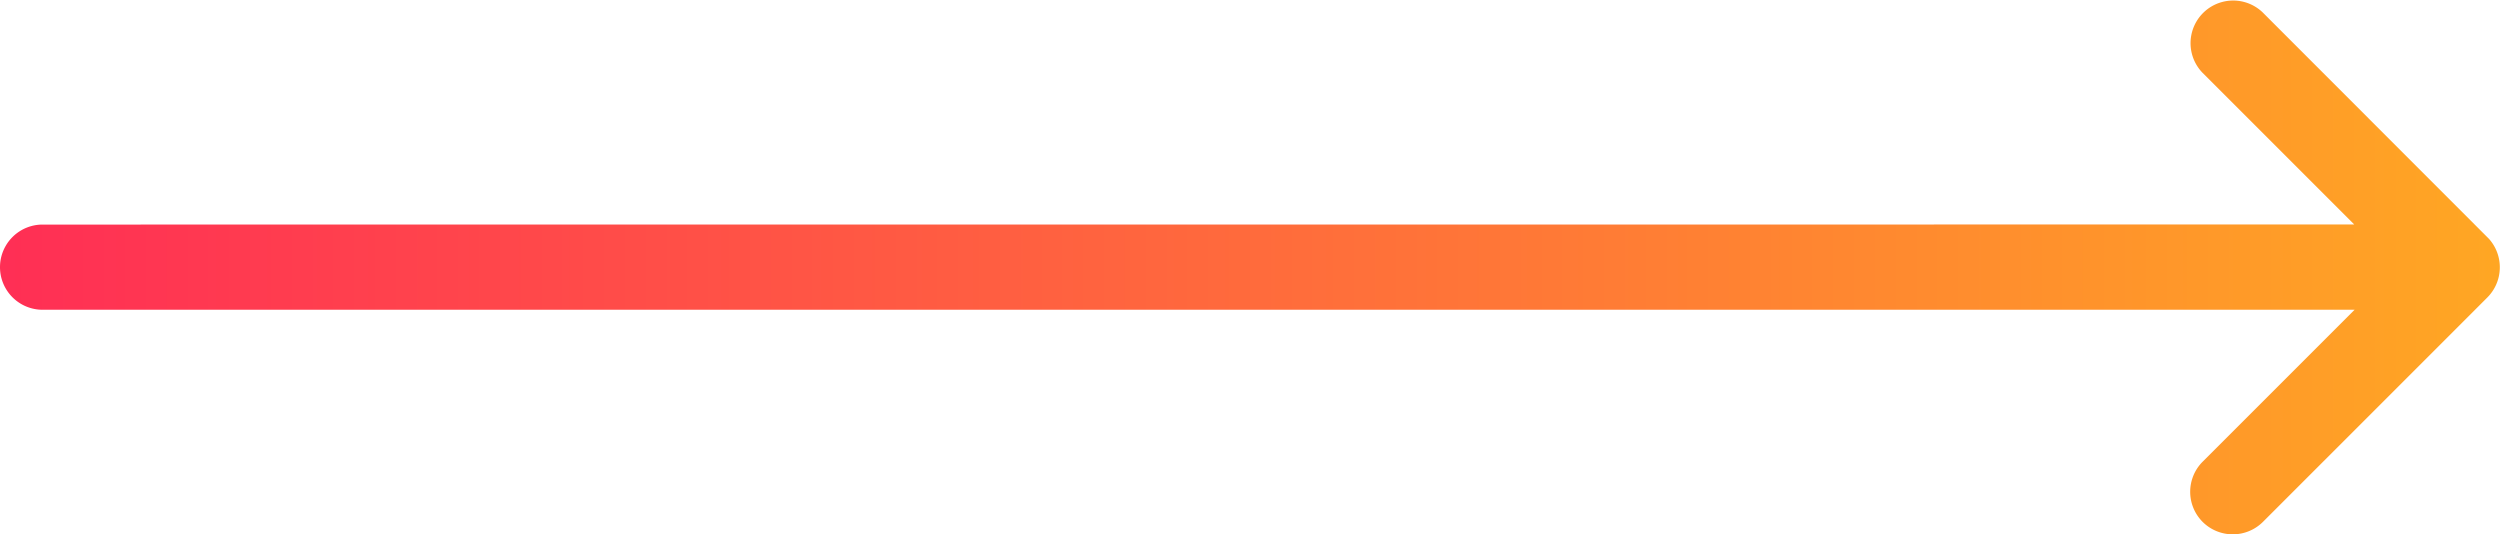
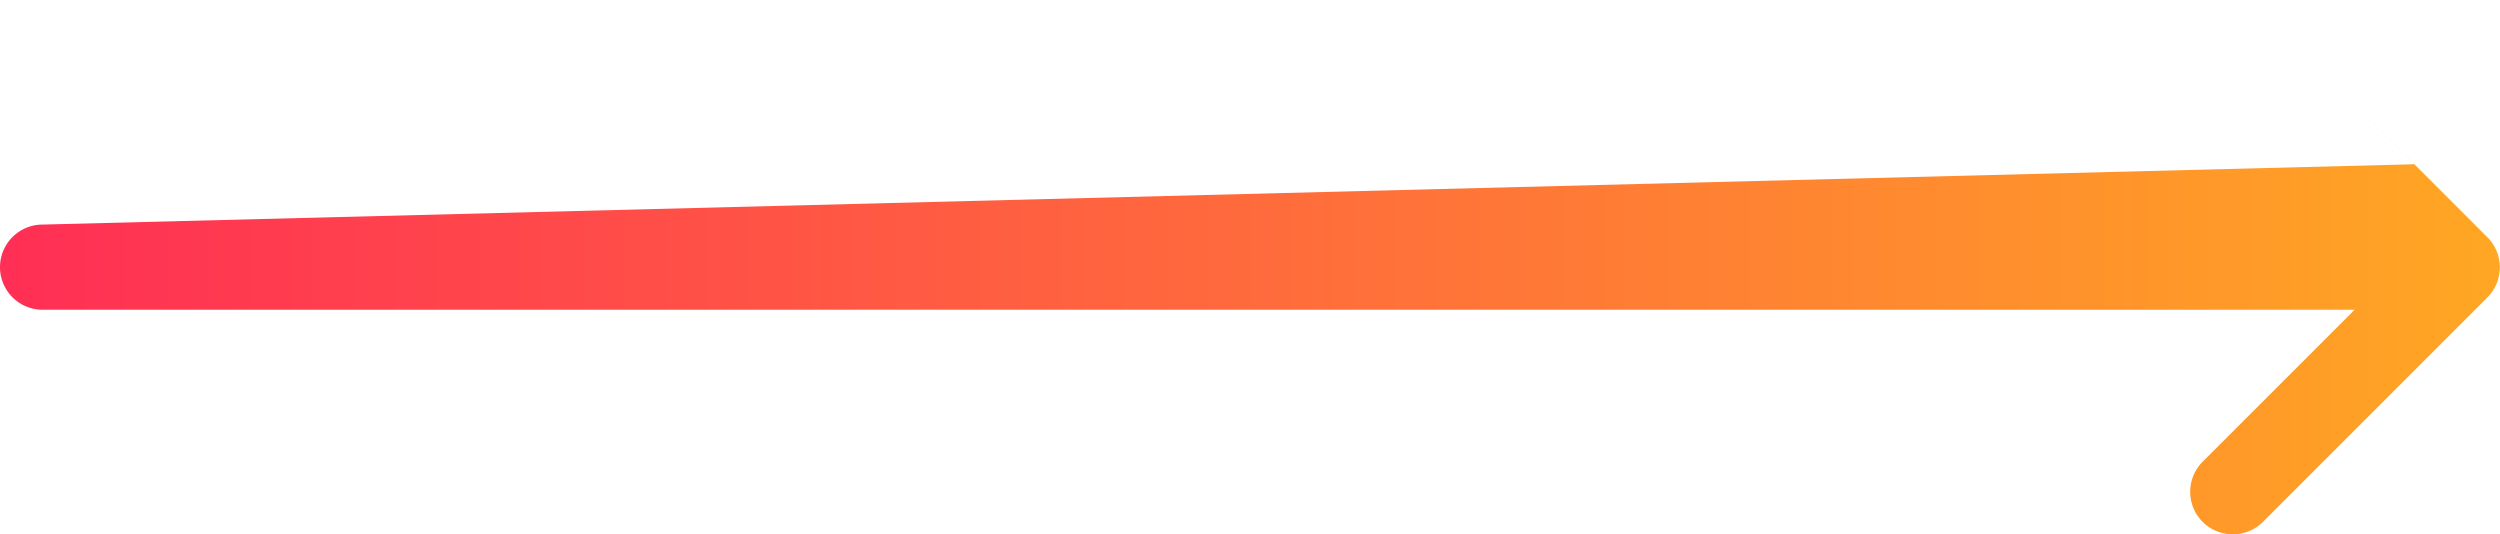
<svg xmlns="http://www.w3.org/2000/svg" width="90.506" height="19.344" viewBox="0 0 90.506 19.344">
  <defs>
    <linearGradient id="linear-gradient" x1="1" y1="0.5" x2="0" y2="0.5" gradientUnits="objectBoundingBox">
      <stop offset="0" stop-color="#ffa723" />
      <stop offset="1" stop-color="#ff2e55" />
    </linearGradient>
  </defs>
-   <path id="Path_7715" data-name="Path 7715" d="M121.288,312.035a1.542,1.542,0,0,0,0,3.084h83.7l-5.5,5.5a1.542,1.542,0,0,0,0,2.181,1.547,1.547,0,0,0,2.18,0l8.127-8.127a1.547,1.547,0,0,0,.057-2.122l-8.195-8.2a1.543,1.543,0,0,0-2.182,2.181l5.5,5.5Z" transform="translate(-119.746 -303.905)" fill="url(#linear-gradient)" />
+   <path id="Path_7715" data-name="Path 7715" d="M121.288,312.035a1.542,1.542,0,0,0,0,3.084h83.7l-5.5,5.5a1.542,1.542,0,0,0,0,2.181,1.547,1.547,0,0,0,2.18,0l8.127-8.127a1.547,1.547,0,0,0,.057-2.122l-8.195-8.2l5.5,5.5Z" transform="translate(-119.746 -303.905)" fill="url(#linear-gradient)" />
</svg>